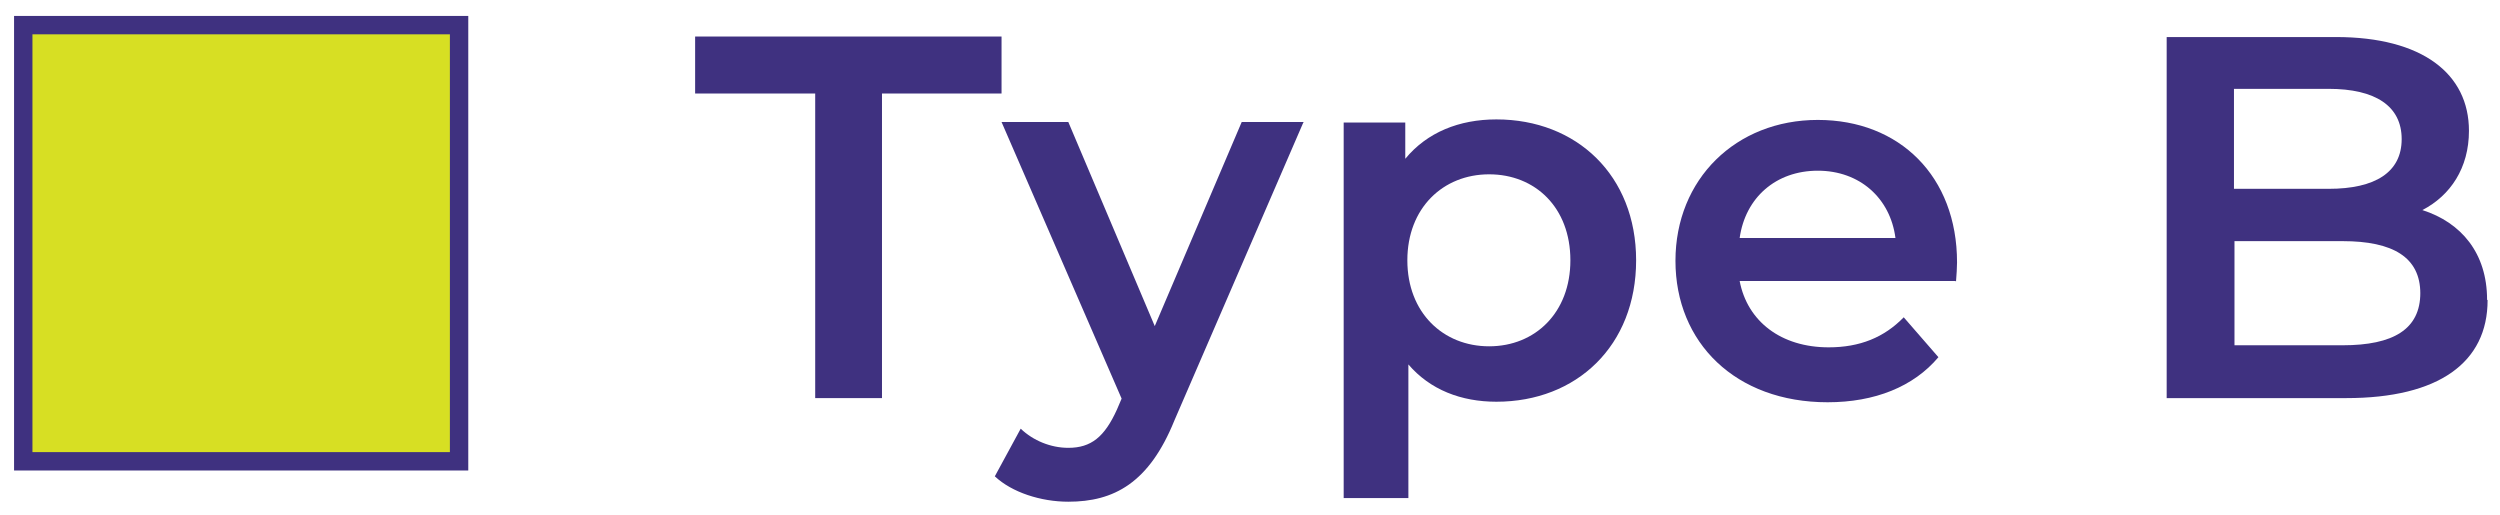
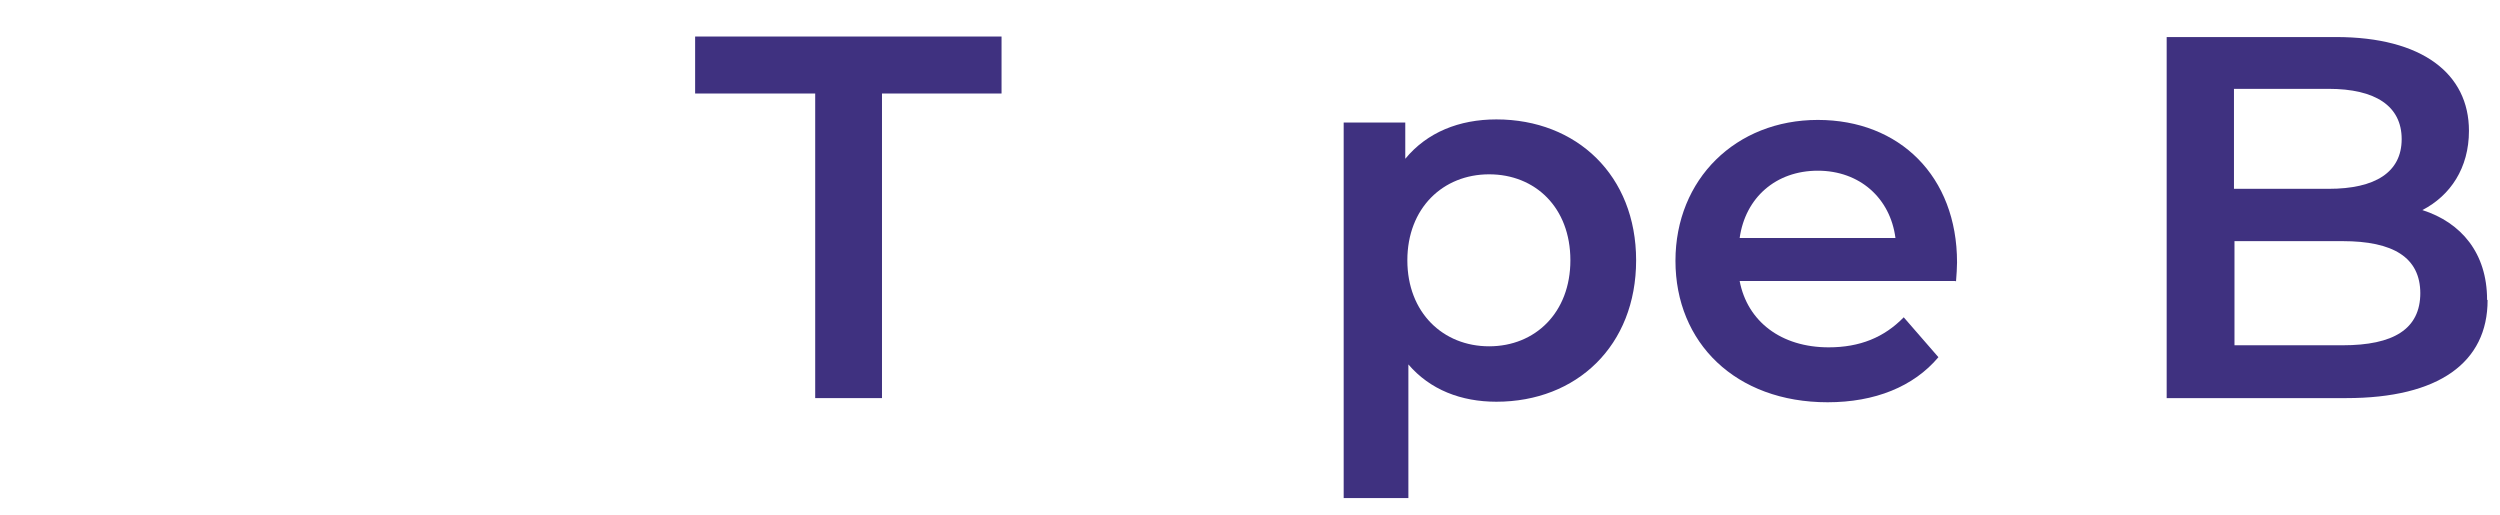
<svg xmlns="http://www.w3.org/2000/svg" width="136" height="28" viewBox="0 0 136 28" fill="none">
  <path d="M44.319 5.087H37.815V1.987H54.484V5.087H47.98V21.657H44.347V5.087H44.319Z" fill="#3F3180" />
-   <path d="M70.9 6.665L63.889 22.869C62.509 26.279 60.594 27.293 58.116 27.293C56.624 27.293 55.047 26.786 54.118 25.912L55.526 23.32C56.201 23.968 57.159 24.362 58.116 24.362C59.355 24.362 60.087 23.771 60.763 22.277L61.016 21.685L54.484 6.637H58.116L62.819 17.74L67.549 6.637H70.928L70.9 6.665Z" fill="#3F3180" />
  <path d="M89.005 14.161C89.005 18.811 85.767 21.854 81.403 21.854C79.488 21.854 77.799 21.206 76.616 19.825V27.096H73.096V6.665H76.447V8.638C77.63 7.201 79.375 6.496 81.403 6.496C85.767 6.496 89.005 9.54 89.005 14.161ZM85.429 14.161C85.429 11.287 83.515 9.483 81.009 9.483C78.502 9.483 76.56 11.315 76.56 14.161C76.56 17.007 78.502 18.839 81.009 18.839C83.515 18.839 85.429 17.007 85.429 14.161Z" fill="#3F3180" />
  <path d="M106.379 15.288H94.637C95.059 17.486 96.89 18.895 99.48 18.895C101.17 18.895 102.493 18.36 103.563 17.261L105.45 19.431C104.098 21.037 101.986 21.883 99.424 21.883C94.412 21.883 91.145 18.642 91.145 14.189C91.145 9.737 94.44 6.524 98.889 6.524C103.338 6.524 106.463 9.596 106.463 14.274C106.463 14.556 106.435 14.978 106.407 15.316L106.379 15.288ZM94.609 12.949H103.113C102.831 10.779 101.17 9.286 98.889 9.286C96.608 9.286 94.947 10.751 94.637 12.949H94.609Z" fill="#3F3180" />
  <path d="M135.325 16.331C135.325 19.713 132.678 21.657 127.638 21.657H117.867V2.015H127.075C131.777 2.015 134.311 4.016 134.311 7.116C134.311 9.145 133.298 10.639 131.777 11.428C133.889 12.104 135.297 13.767 135.297 16.303L135.325 16.331ZM121.528 4.862V10.272H126.681C129.215 10.272 130.651 9.37 130.651 7.567C130.651 5.763 129.215 4.833 126.681 4.833H121.528V4.862ZM131.665 15.965C131.665 13.992 130.172 13.118 127.441 13.118H121.556V18.783H127.441C130.2 18.783 131.665 17.909 131.665 15.937V15.965Z" fill="#3F3180" />
-   <path d="M24.974 1.367H1.265V25.095H24.974V1.367Z" fill="#D7DF23" stroke="#3F3180" stroke-miterlimit="10" />
</svg>